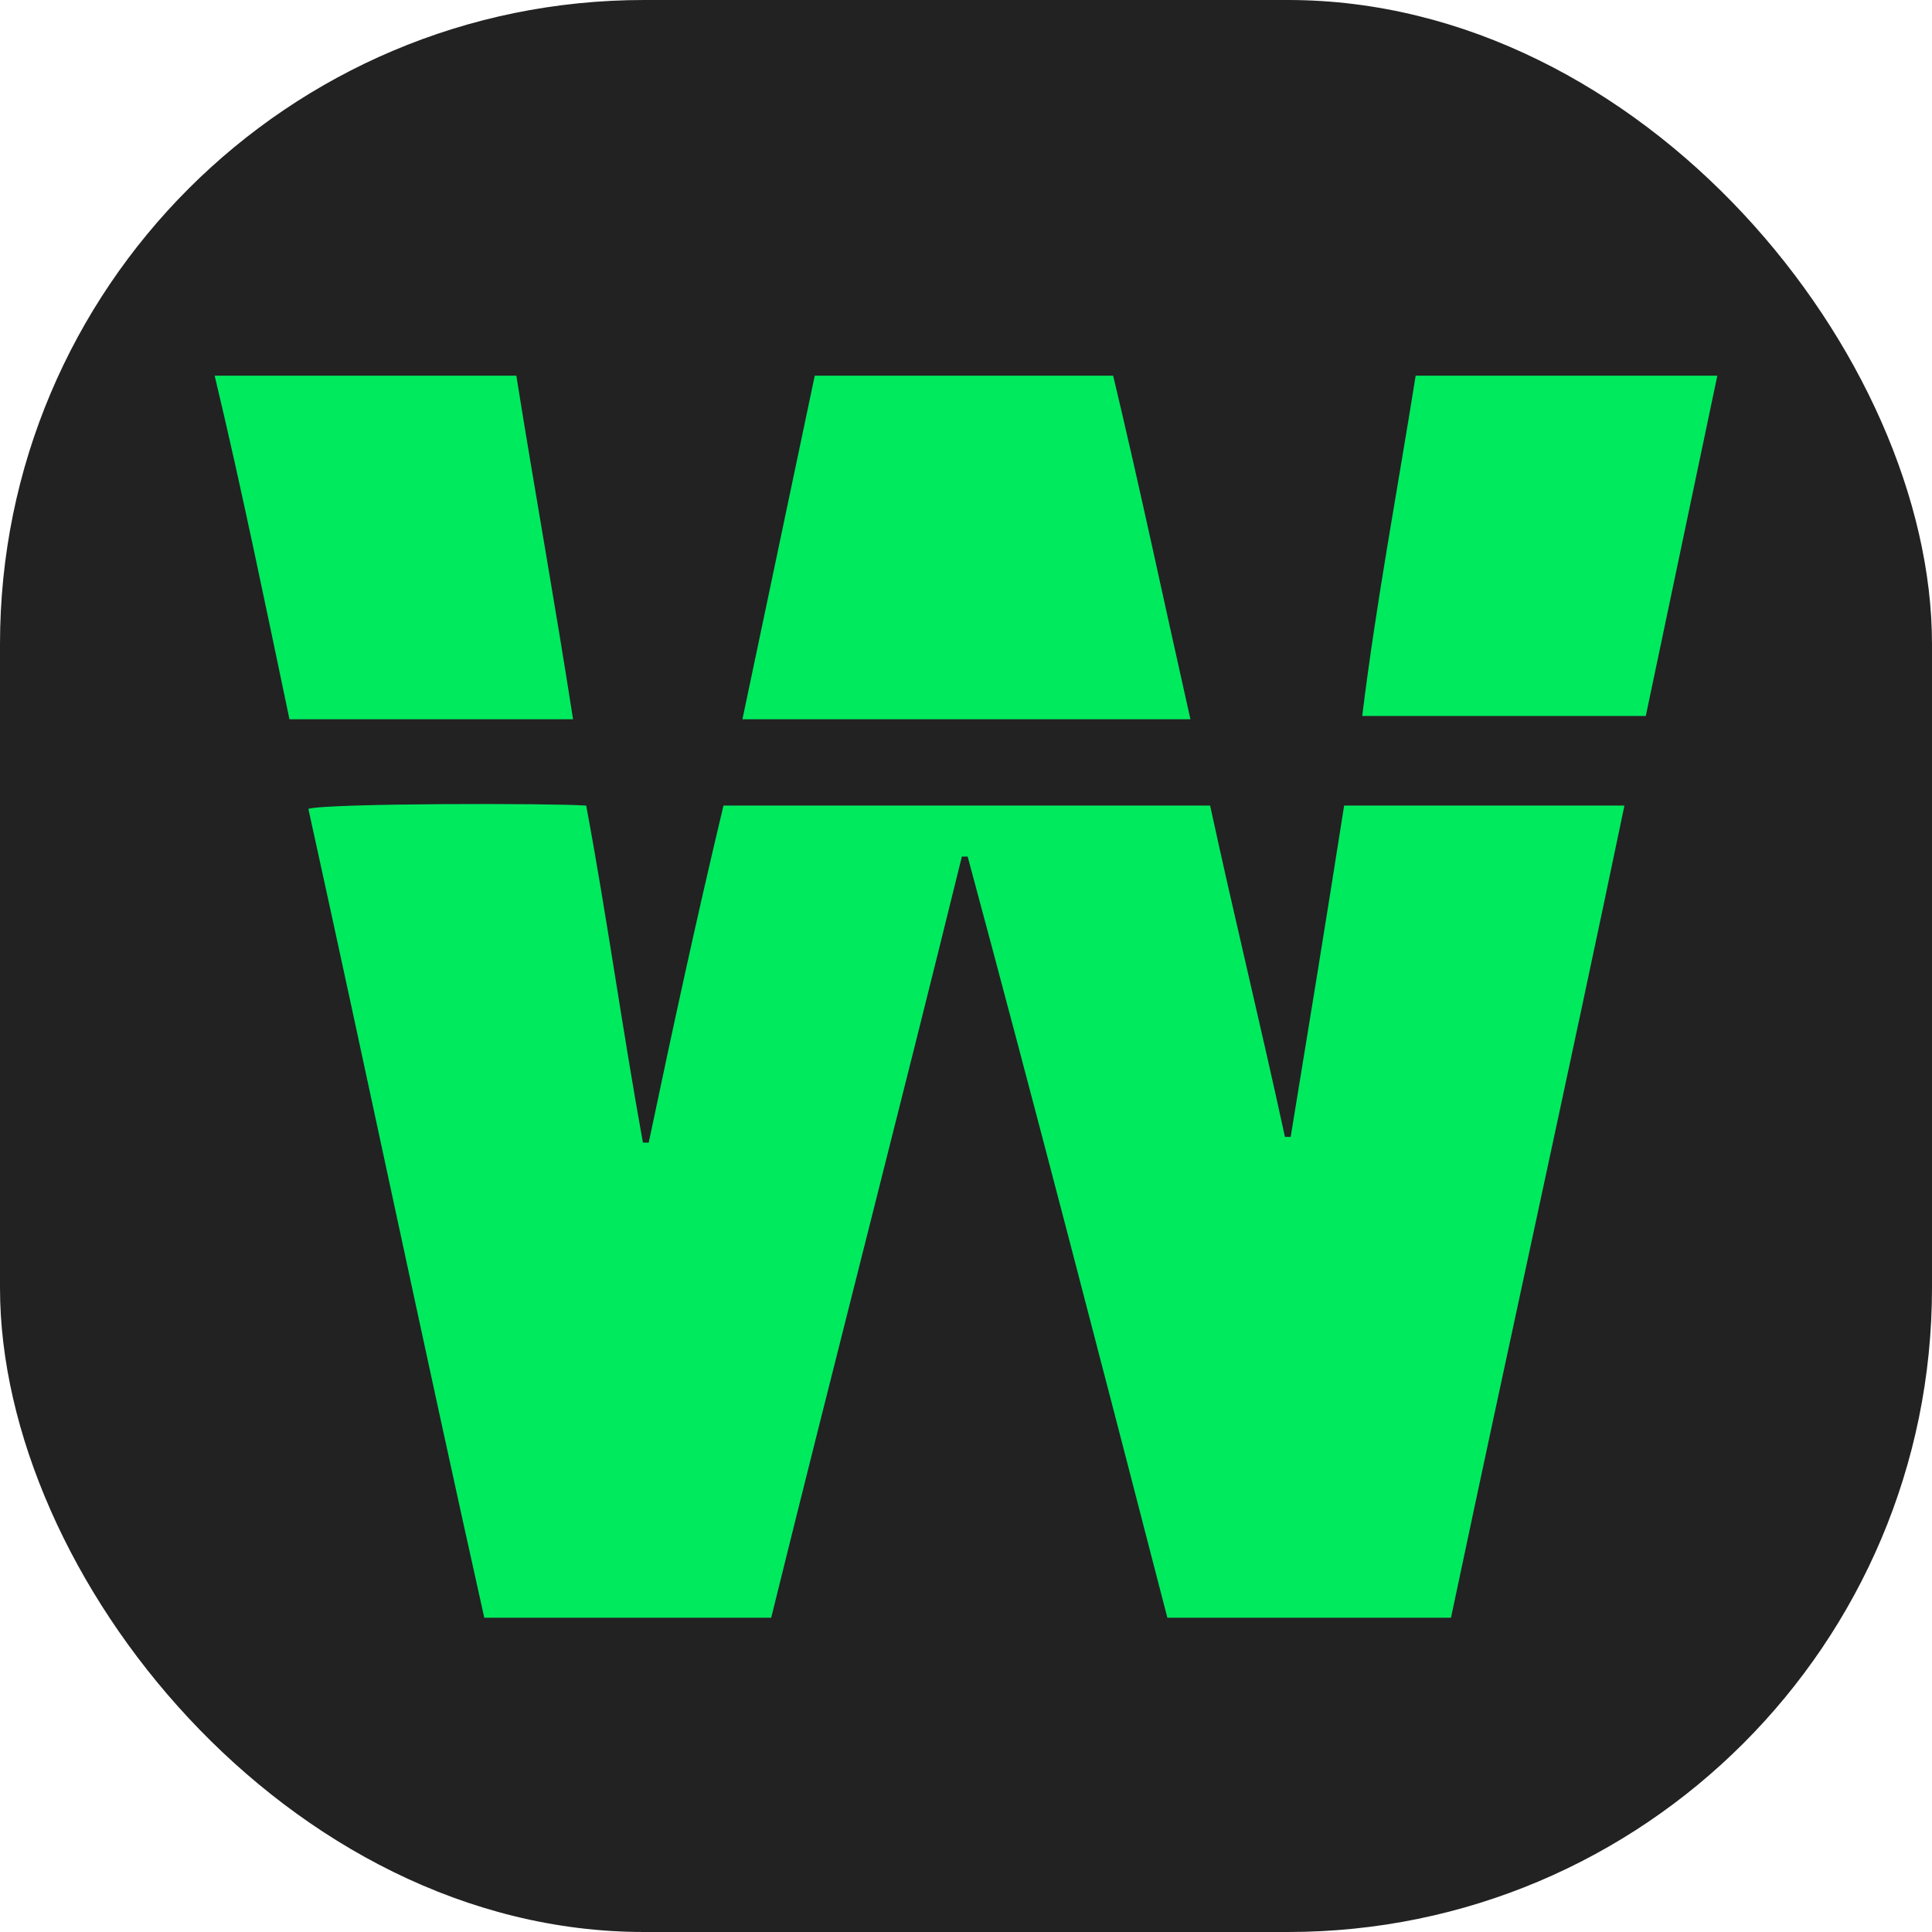
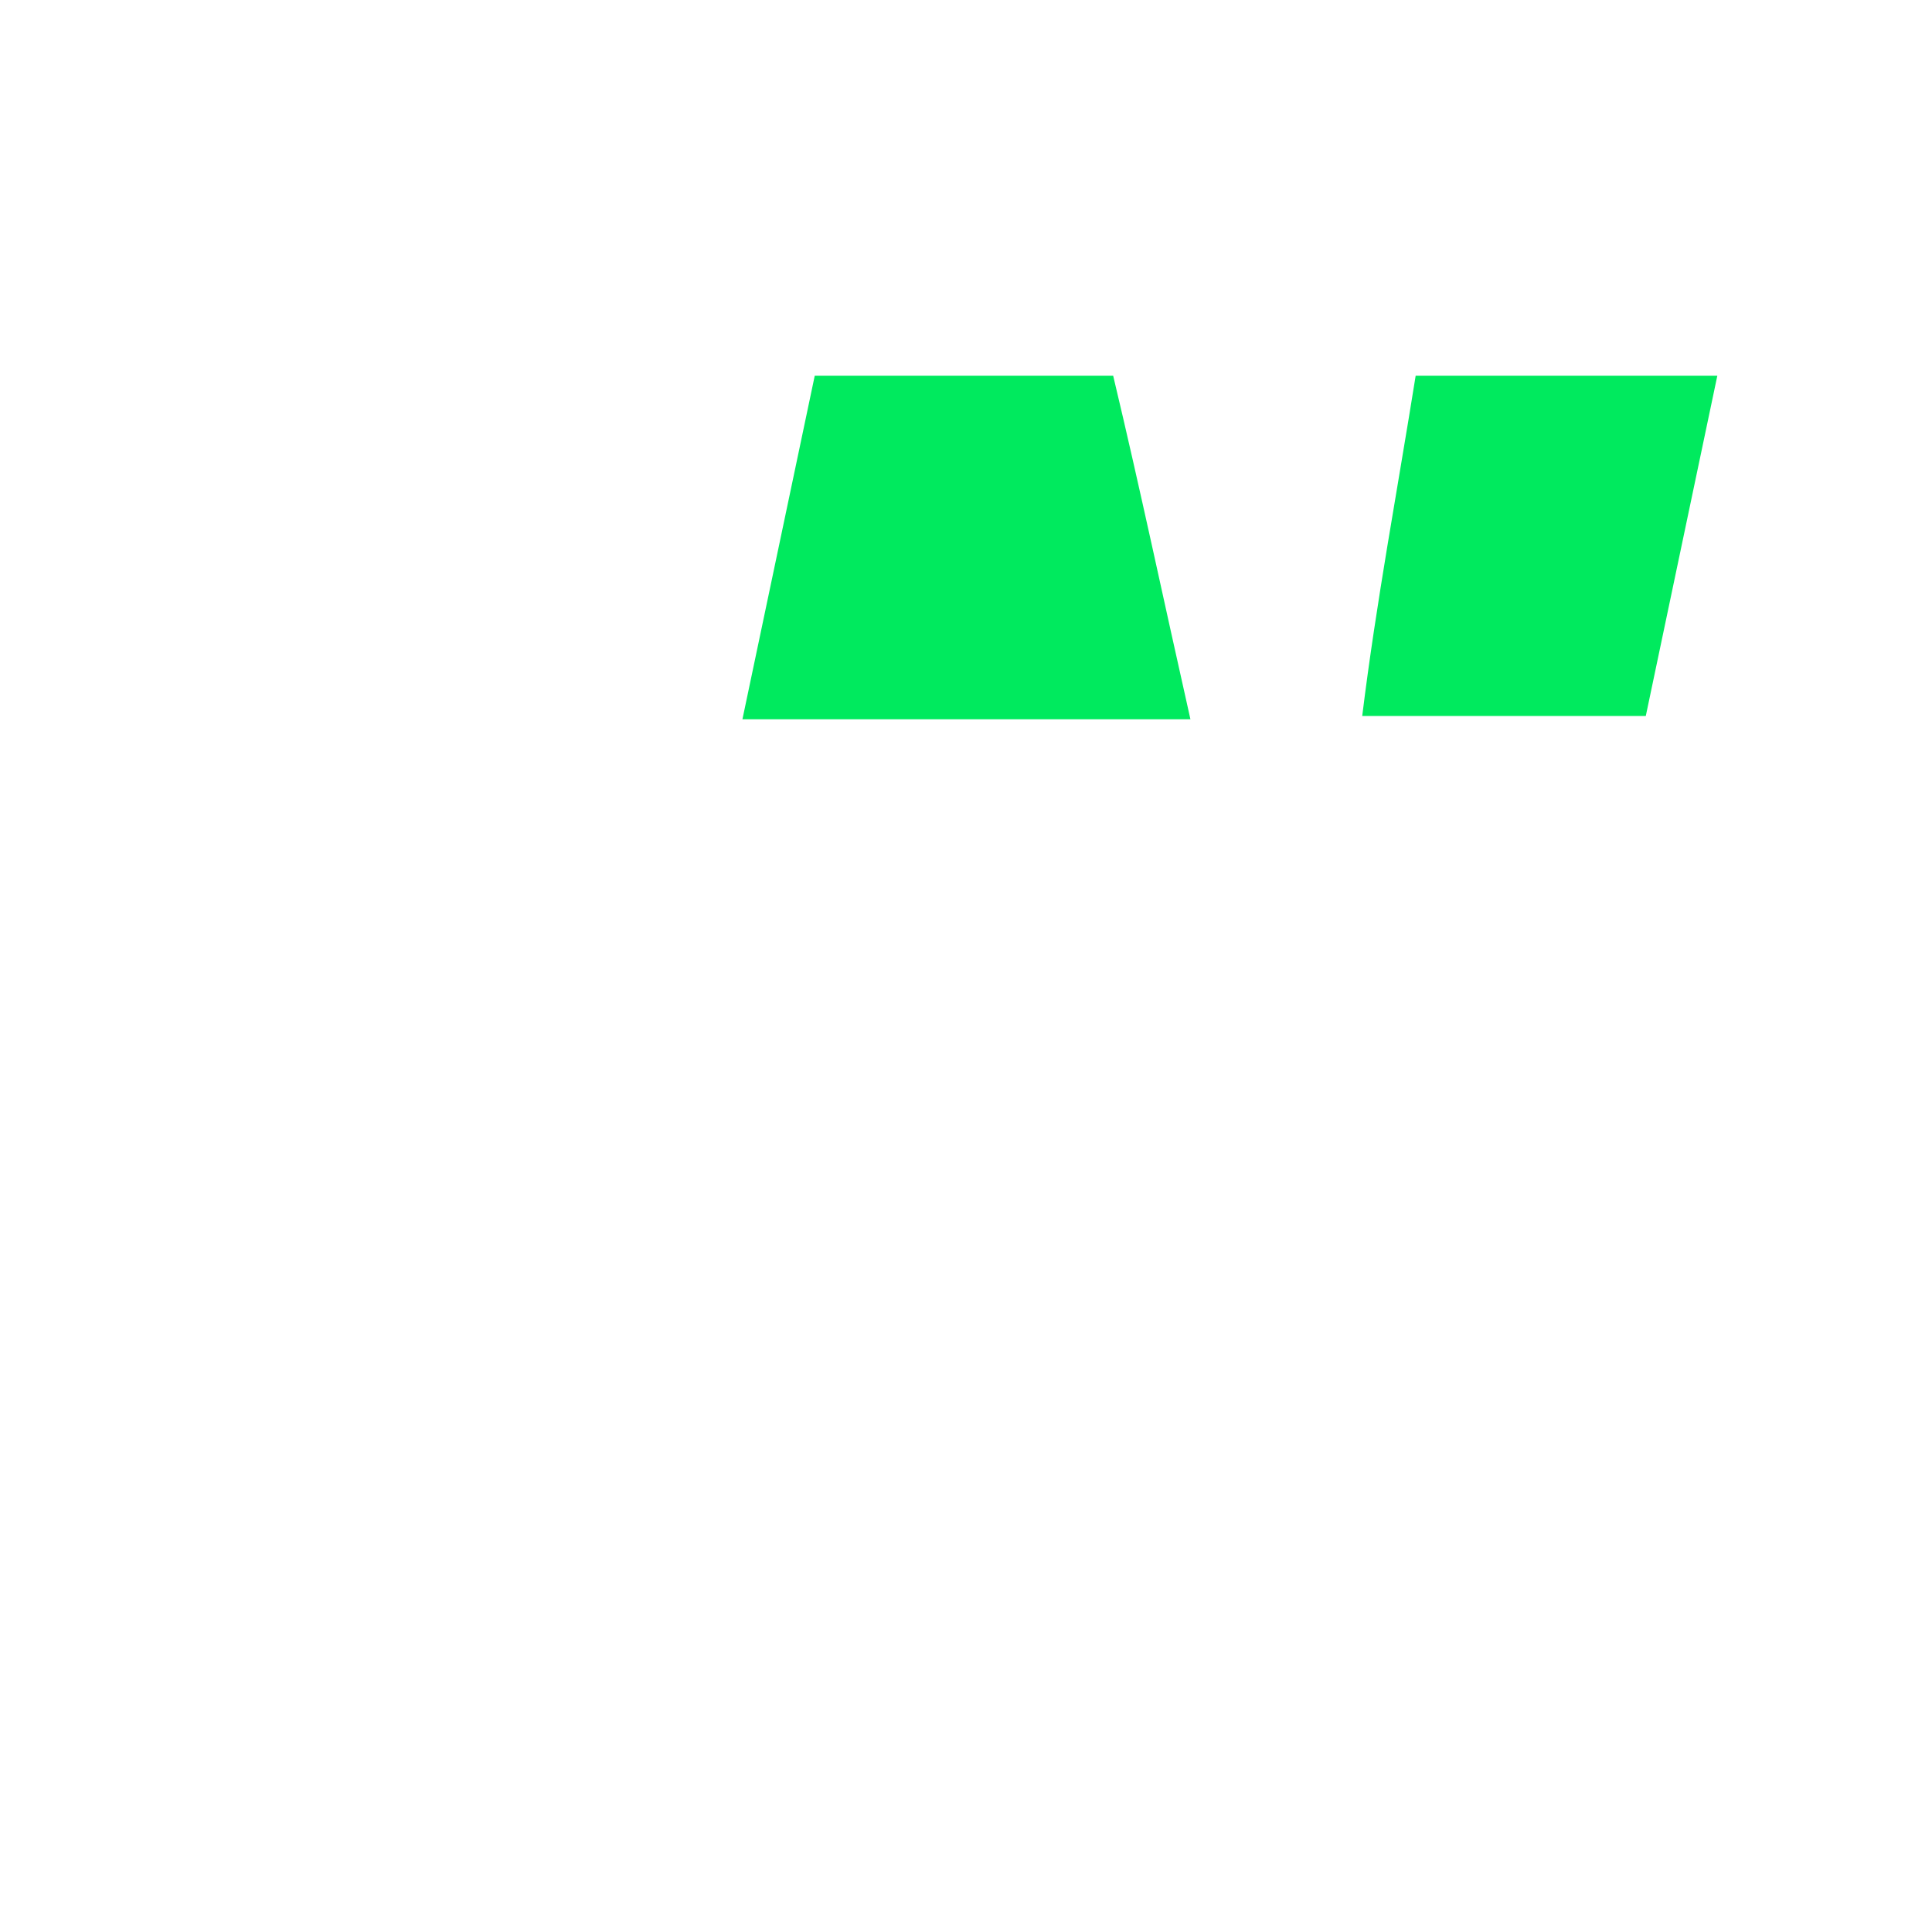
<svg xmlns="http://www.w3.org/2000/svg" width="36" height="36" viewBox="0 0 36 36" fill="none">
-   <rect width="36" height="36" rx="12" fill="#222222" />
  <path d="M32 7H26.379C26.042 9.114 25.643 11.228 25.383 13.341H30.667L32 7Z" fill="#00EA5E" />
  <path d="M20.742 7H15.182L15.179 7.013C14.736 9.123 14.292 11.232 13.834 13.403H22.182C21.692 11.228 21.247 9.114 20.742 7Z" fill="#00EA5E" />
-   <path d="M9.621 7H4C4.505 9.114 4.95 11.289 5.394 13.403H10.678C10.341 11.228 9.958 9.114 9.621 7Z" fill="#00EA5E" />
-   <path d="M17.923 15.961H18.031C19.302 20.678 20.527 25.41 21.752 30.143L21.753 30.144H27.037C28.094 25.136 29.212 20.081 30.269 15.011H25.046C24.724 17.064 24.387 19.131 24.05 21.184H23.943C23.499 19.131 22.993 17.064 22.549 15.011H13.481C12.976 17.125 12.532 19.177 12.088 21.291H11.98C11.597 19.177 11.306 17.064 10.923 15.011C10.311 14.965 6.083 14.965 5.746 15.072C6.849 20.081 7.906 25.136 9.024 30.144H14.37C15.534 25.427 16.759 20.694 17.923 15.961Z" fill="#00EA5E" />
</svg>